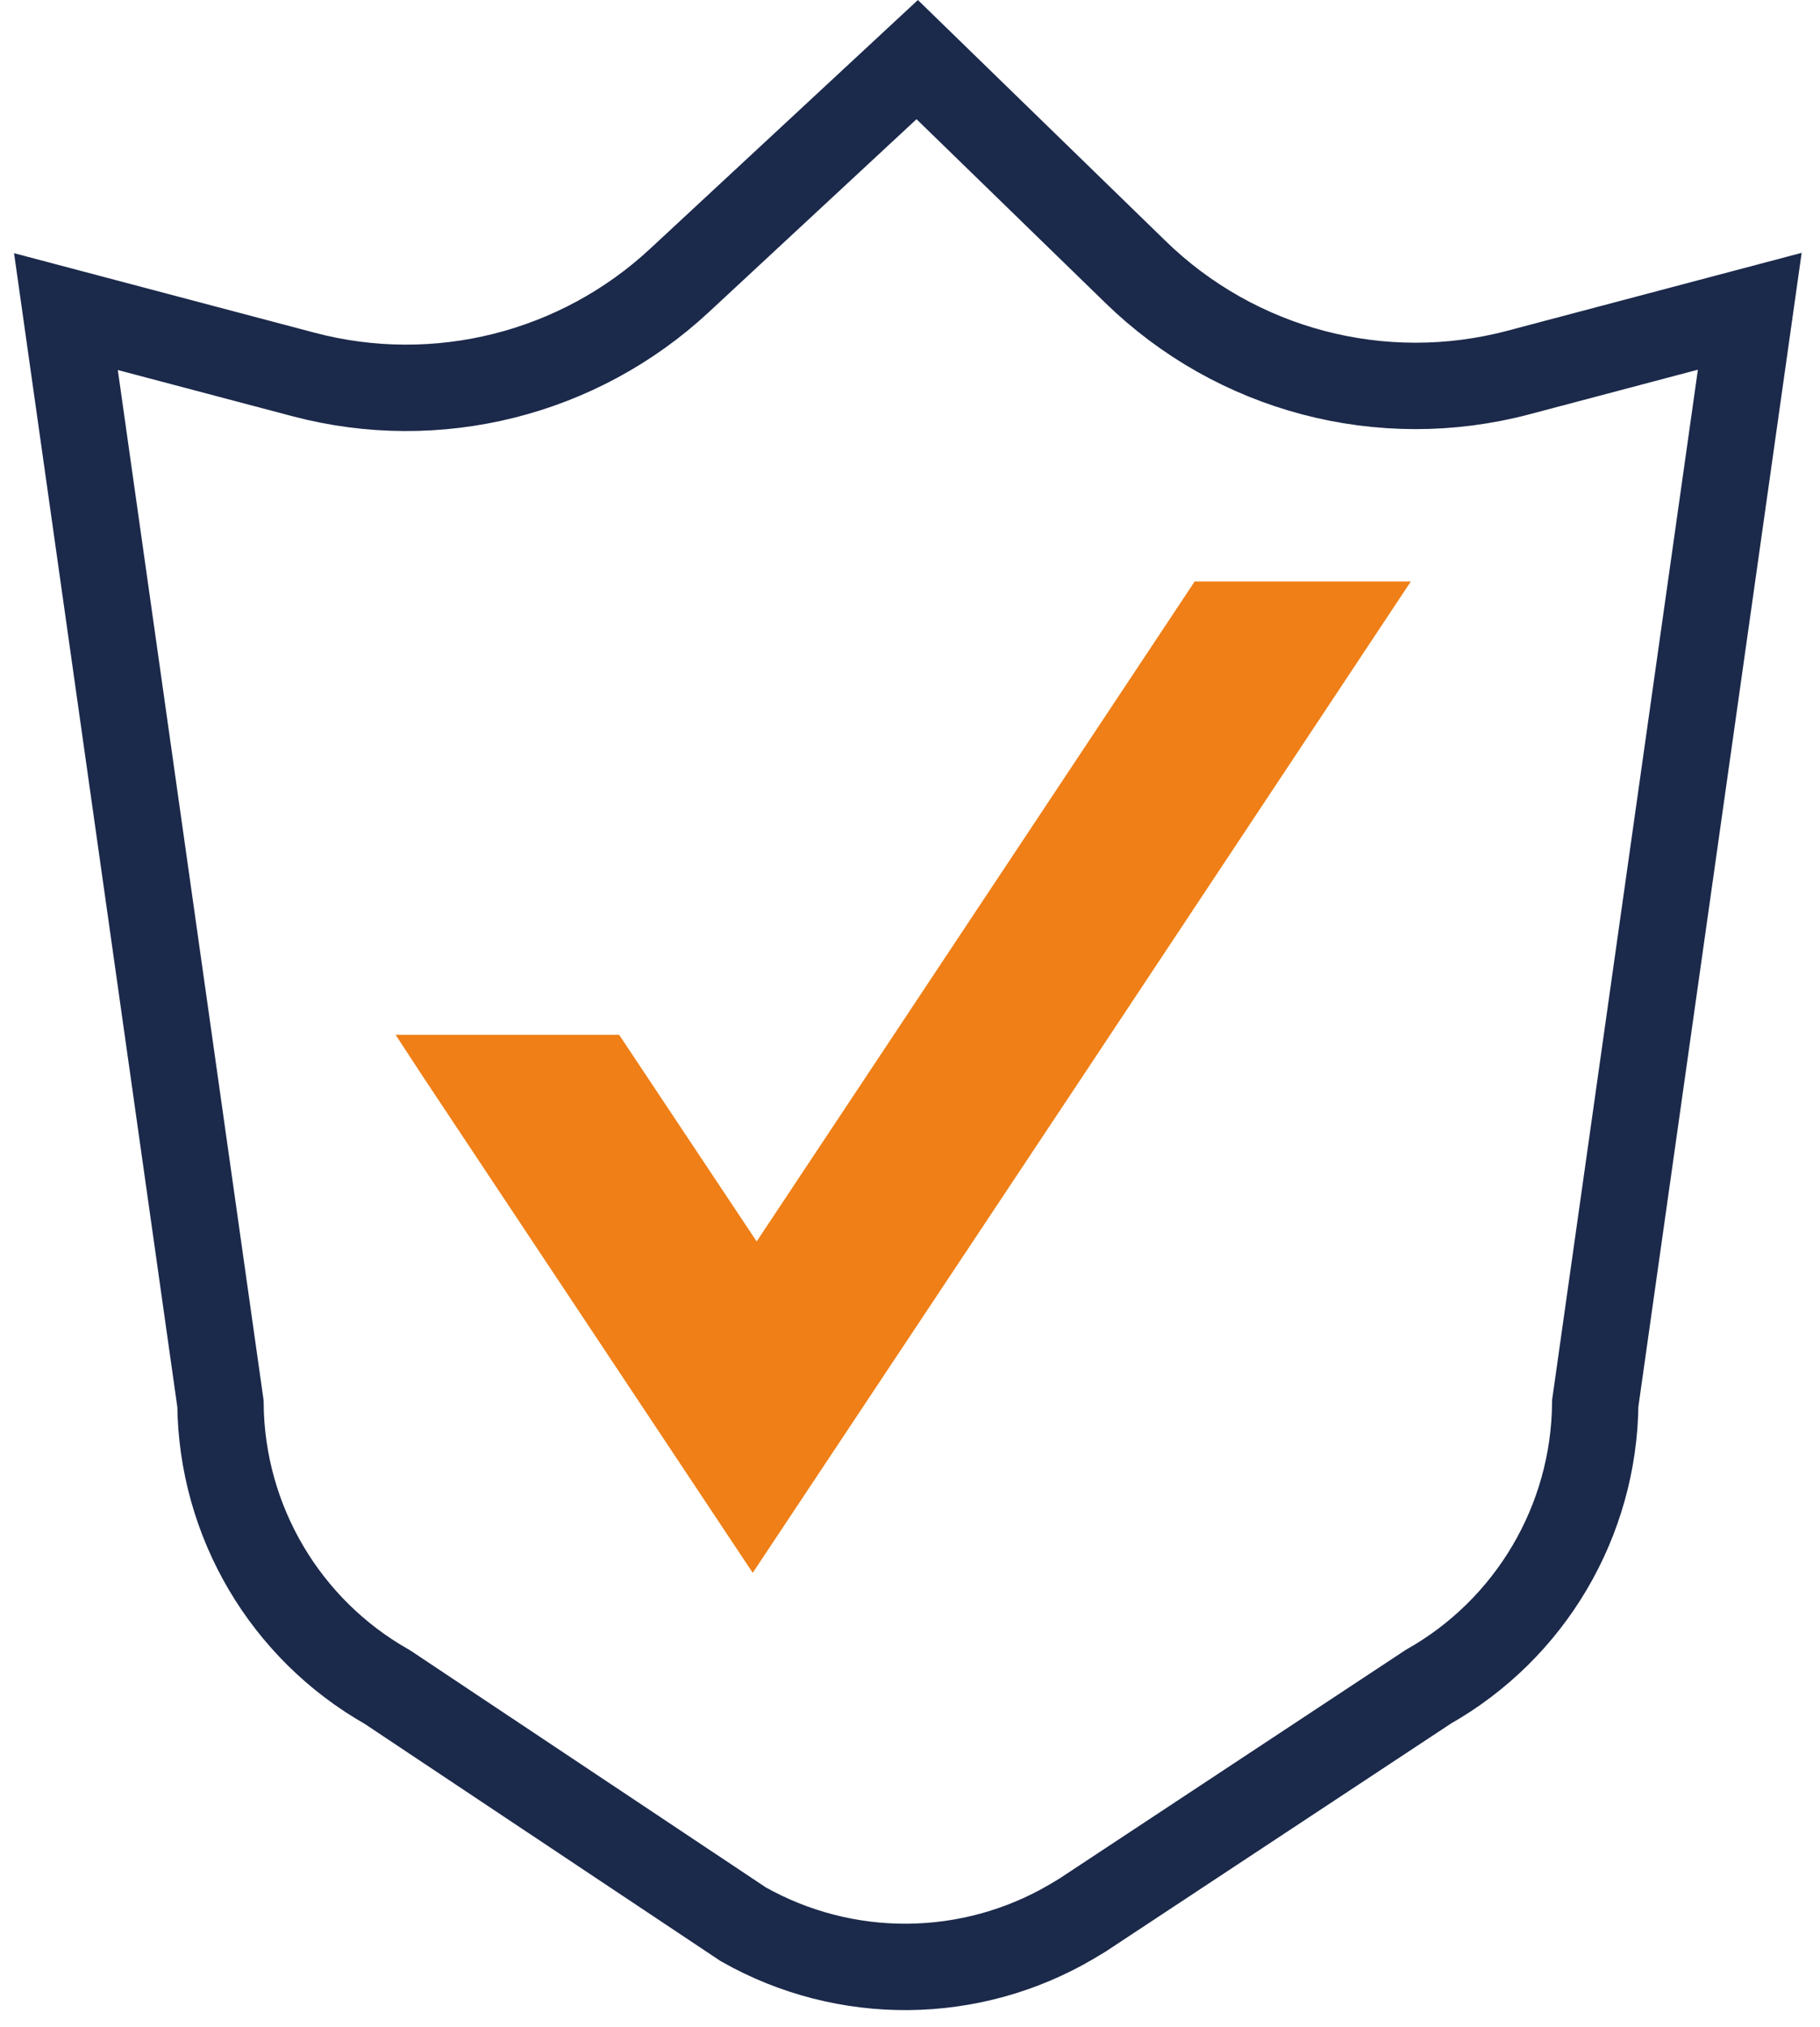
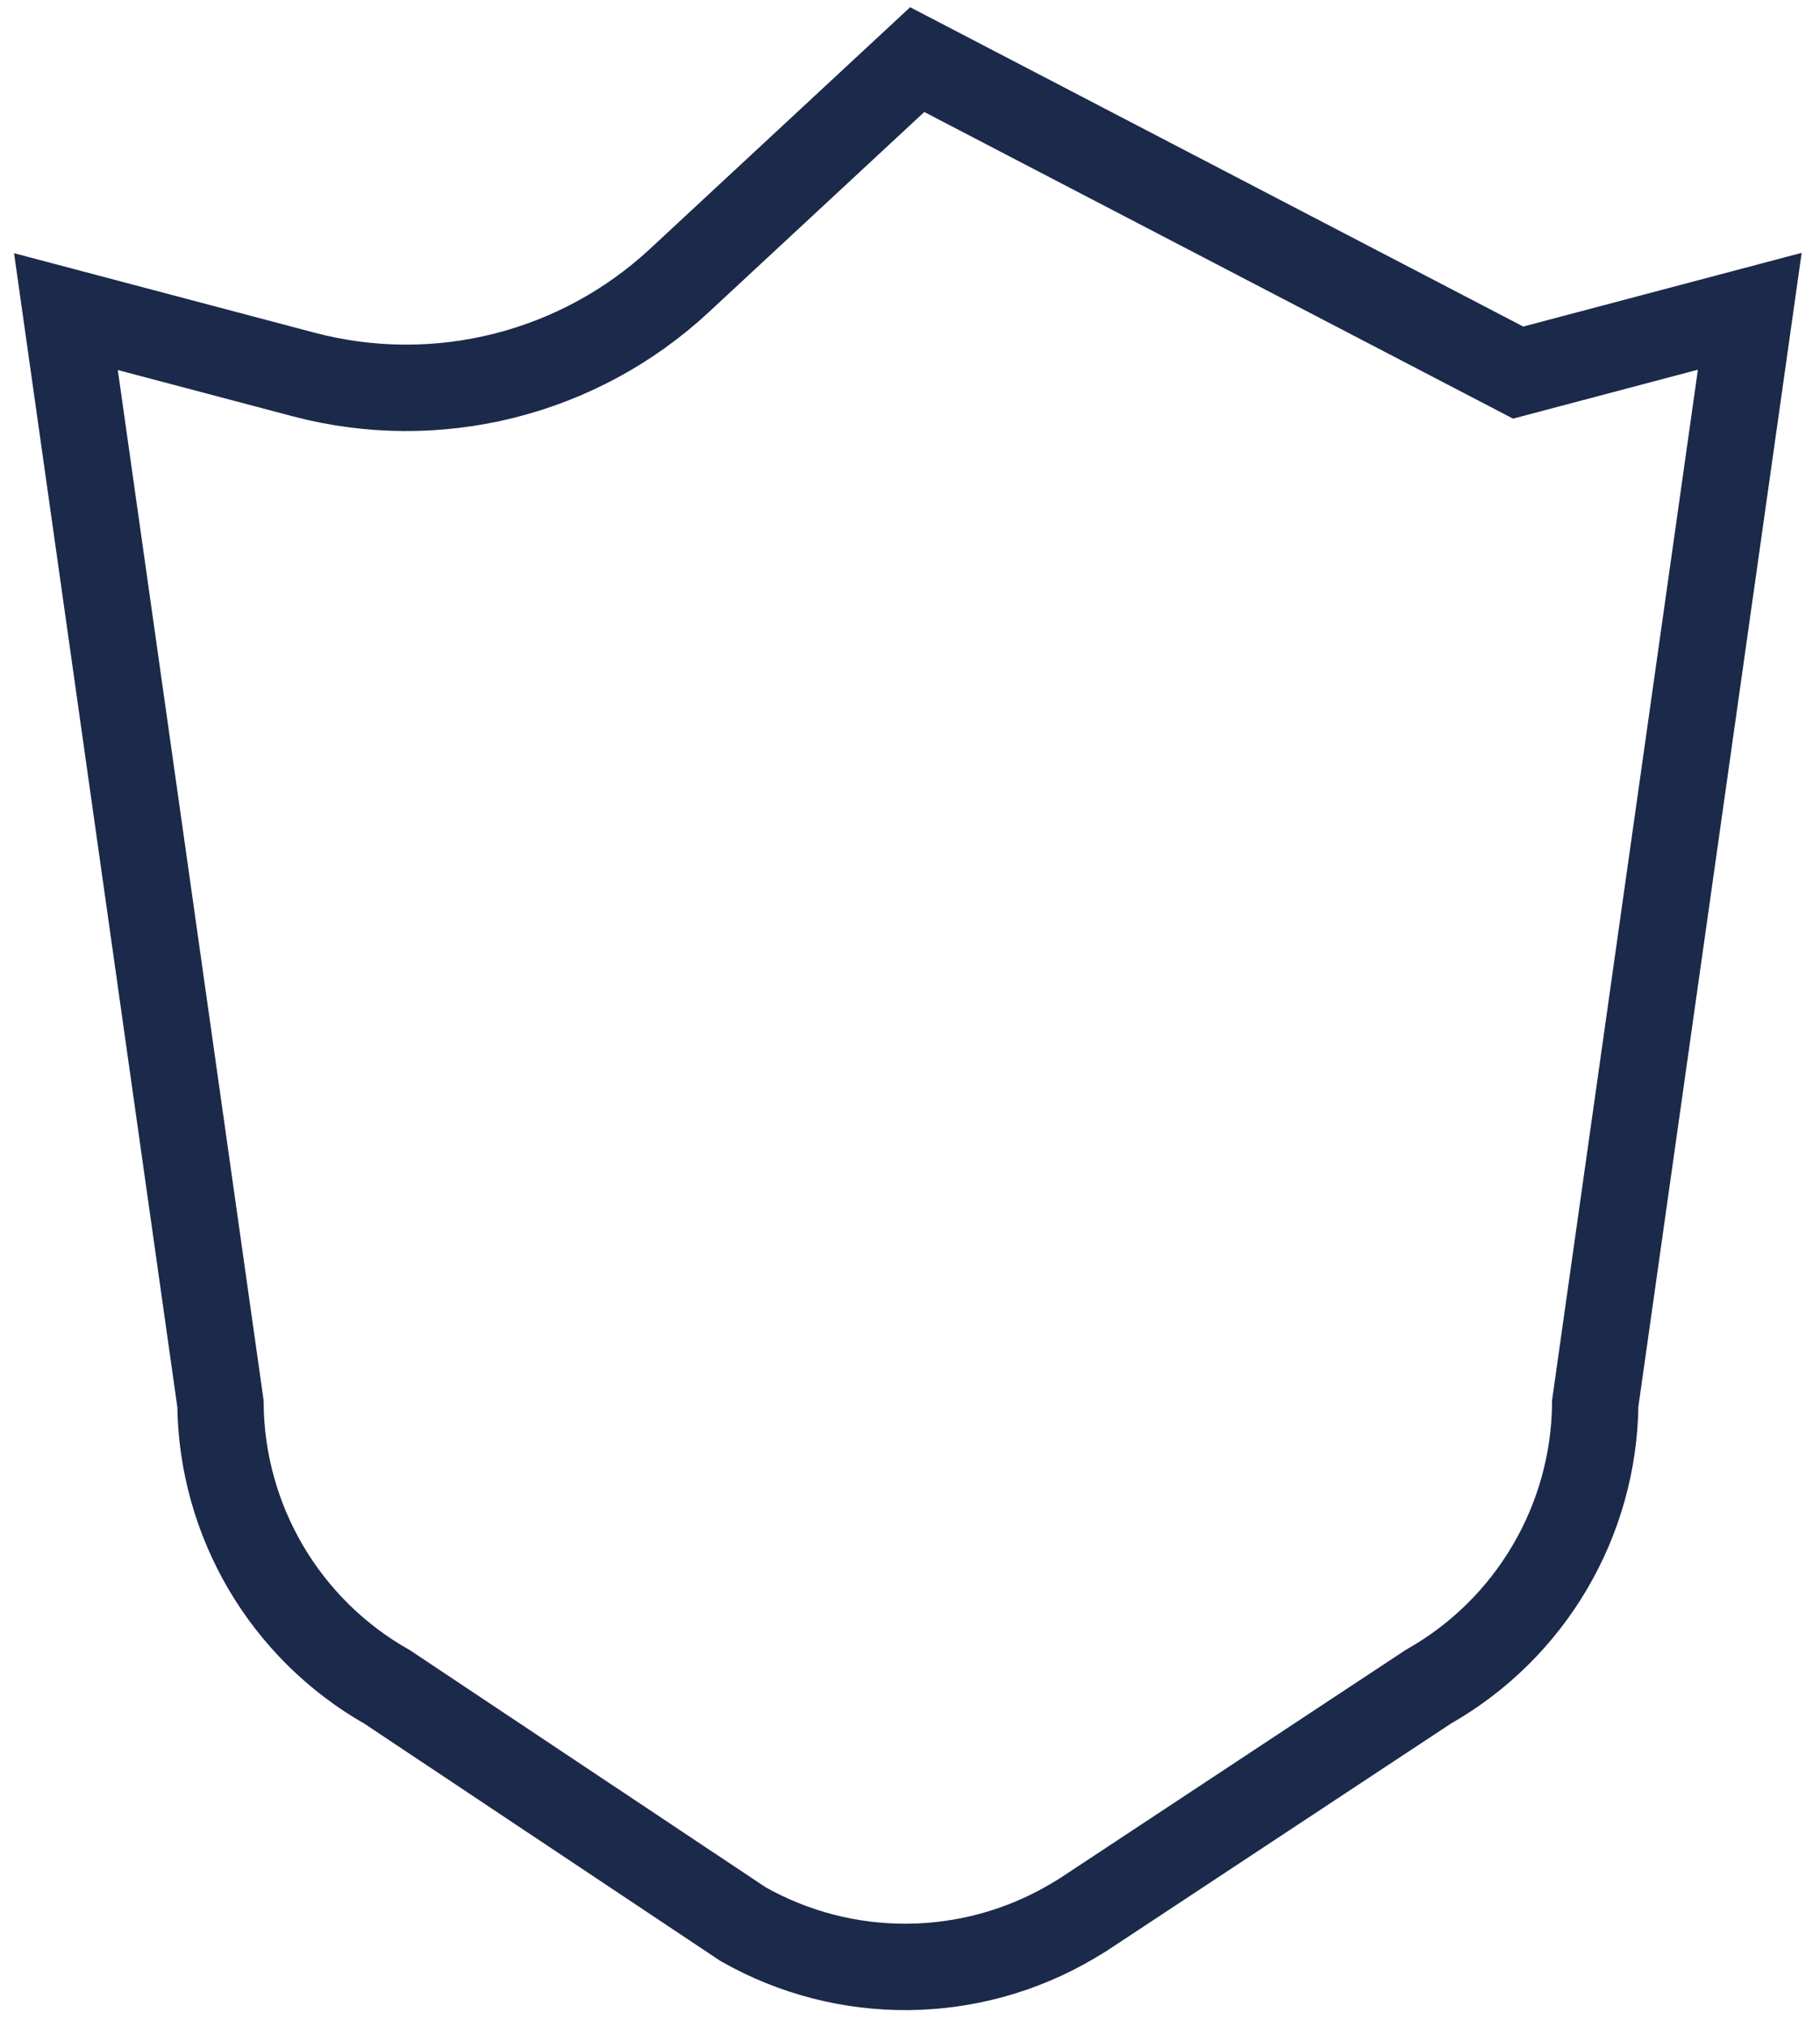
<svg xmlns="http://www.w3.org/2000/svg" width="106px" height="118px" viewBox="0 0 106 118" version="1.1">
  <title>Artboard</title>
  <desc>Created with Sketch.</desc>
  <defs />
  <g id="Page-1" stroke="none" stroke-width="1" fill="none" fill-rule="evenodd">
    <g id="Artboard">
      <g id="BESA_Integrity" transform="translate(3, 3)">
-         <polygon id="Shape" fill="#EF7F16" fill-rule="nonzero" points="21.69 59.76 20.04 57.24 33.06 57.24 41.07 69.27 60.24 40.4 66.58 30.85 79.17 30.85 60 59.74 40.84 88.56" />
-         <path d="M60.07,108.47 L80.19,95.19 C86.145,91.821 89.85,85.531 89.91,78.69 L98.91,15.12 L85.42,18.69 C77.472,20.79 69.004,18.561 63.12,12.82 L50.42,0.47 L50.42,0.47 L36.58,13.32 C30.704,18.783 22.437,20.852 14.68,18.8 L0.84,15.14 L9.84,78.71 C9.9,85.551 13.605,91.841 19.56,95.21 L40.29,109.02 C46.245,112.388 53.545,112.324 59.44,108.85 L60.07,108.47 Z" id="Shape" stroke="#1B294A" stroke-width="5.03" />
+         <path d="M60.07,108.47 L80.19,95.19 C86.145,91.821 89.85,85.531 89.91,78.69 L98.91,15.12 L85.42,18.69 L50.42,0.47 L50.42,0.47 L36.58,13.32 C30.704,18.783 22.437,20.852 14.68,18.8 L0.84,15.14 L9.84,78.71 C9.9,85.551 13.605,91.841 19.56,95.21 L40.29,109.02 C46.245,112.388 53.545,112.324 59.44,108.85 L60.07,108.47 Z" id="Shape" stroke="#1B294A" stroke-width="5.03" />
      </g>
    </g>
  </g>
</svg>